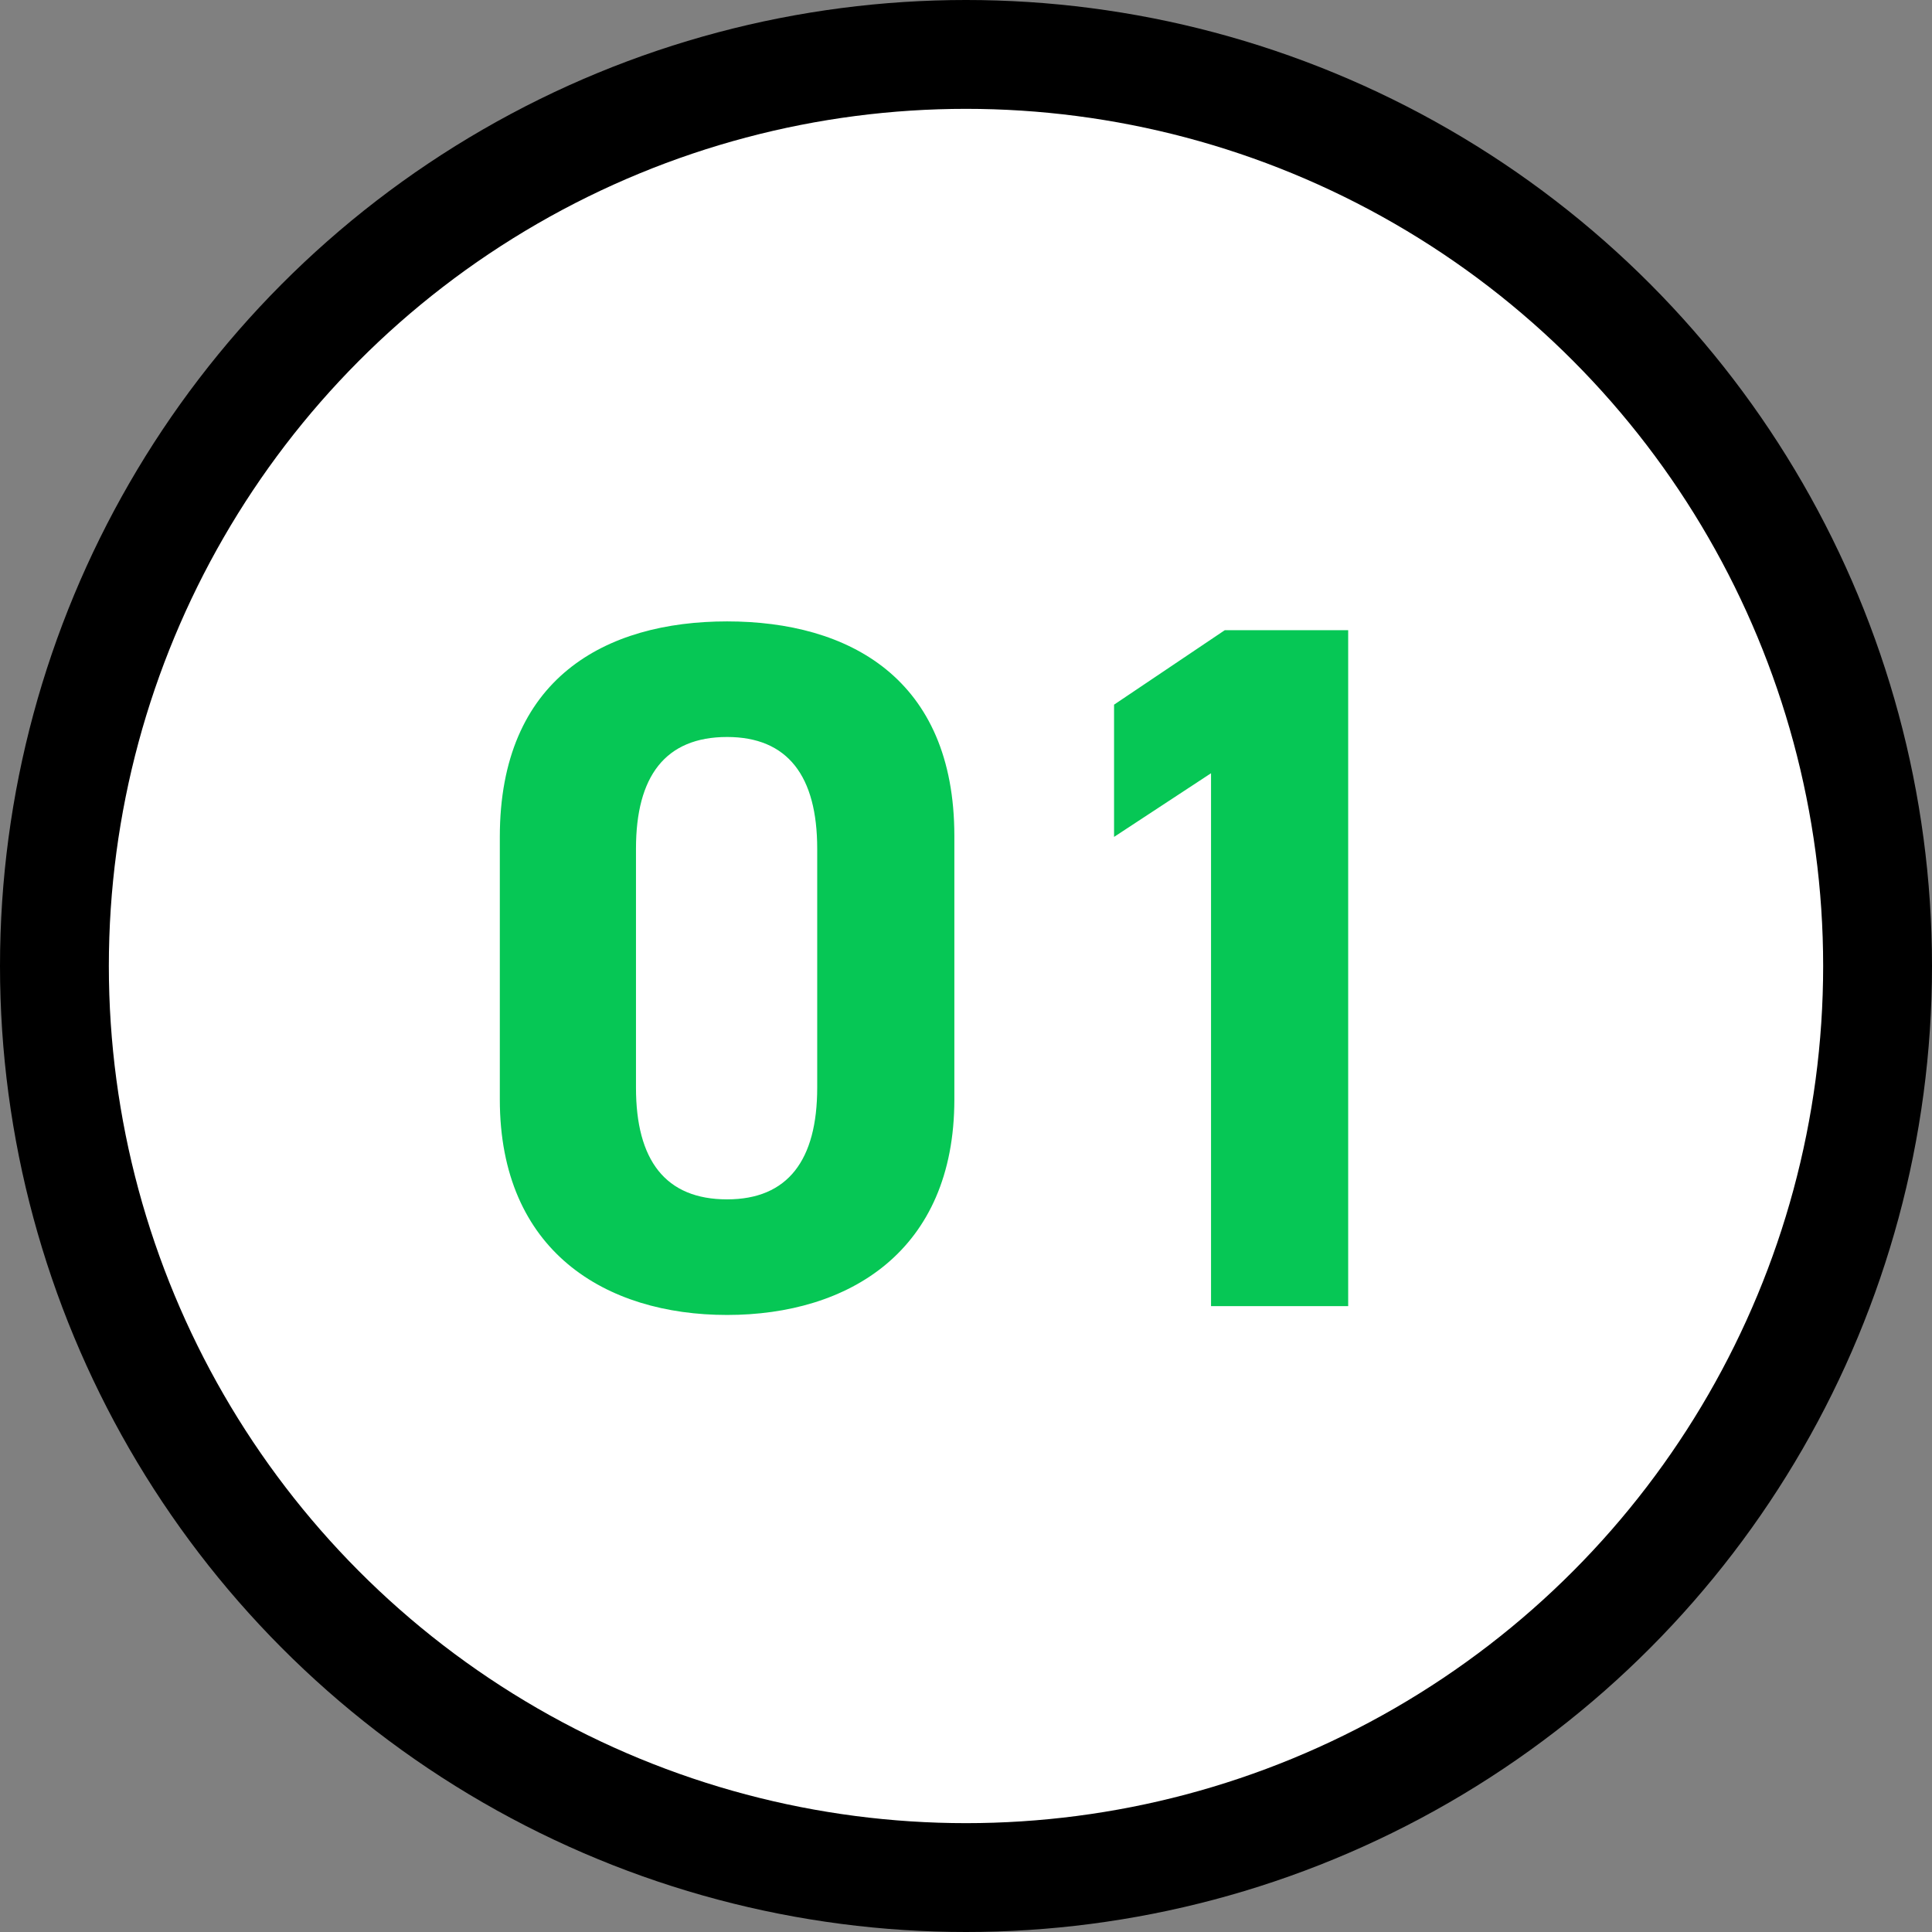
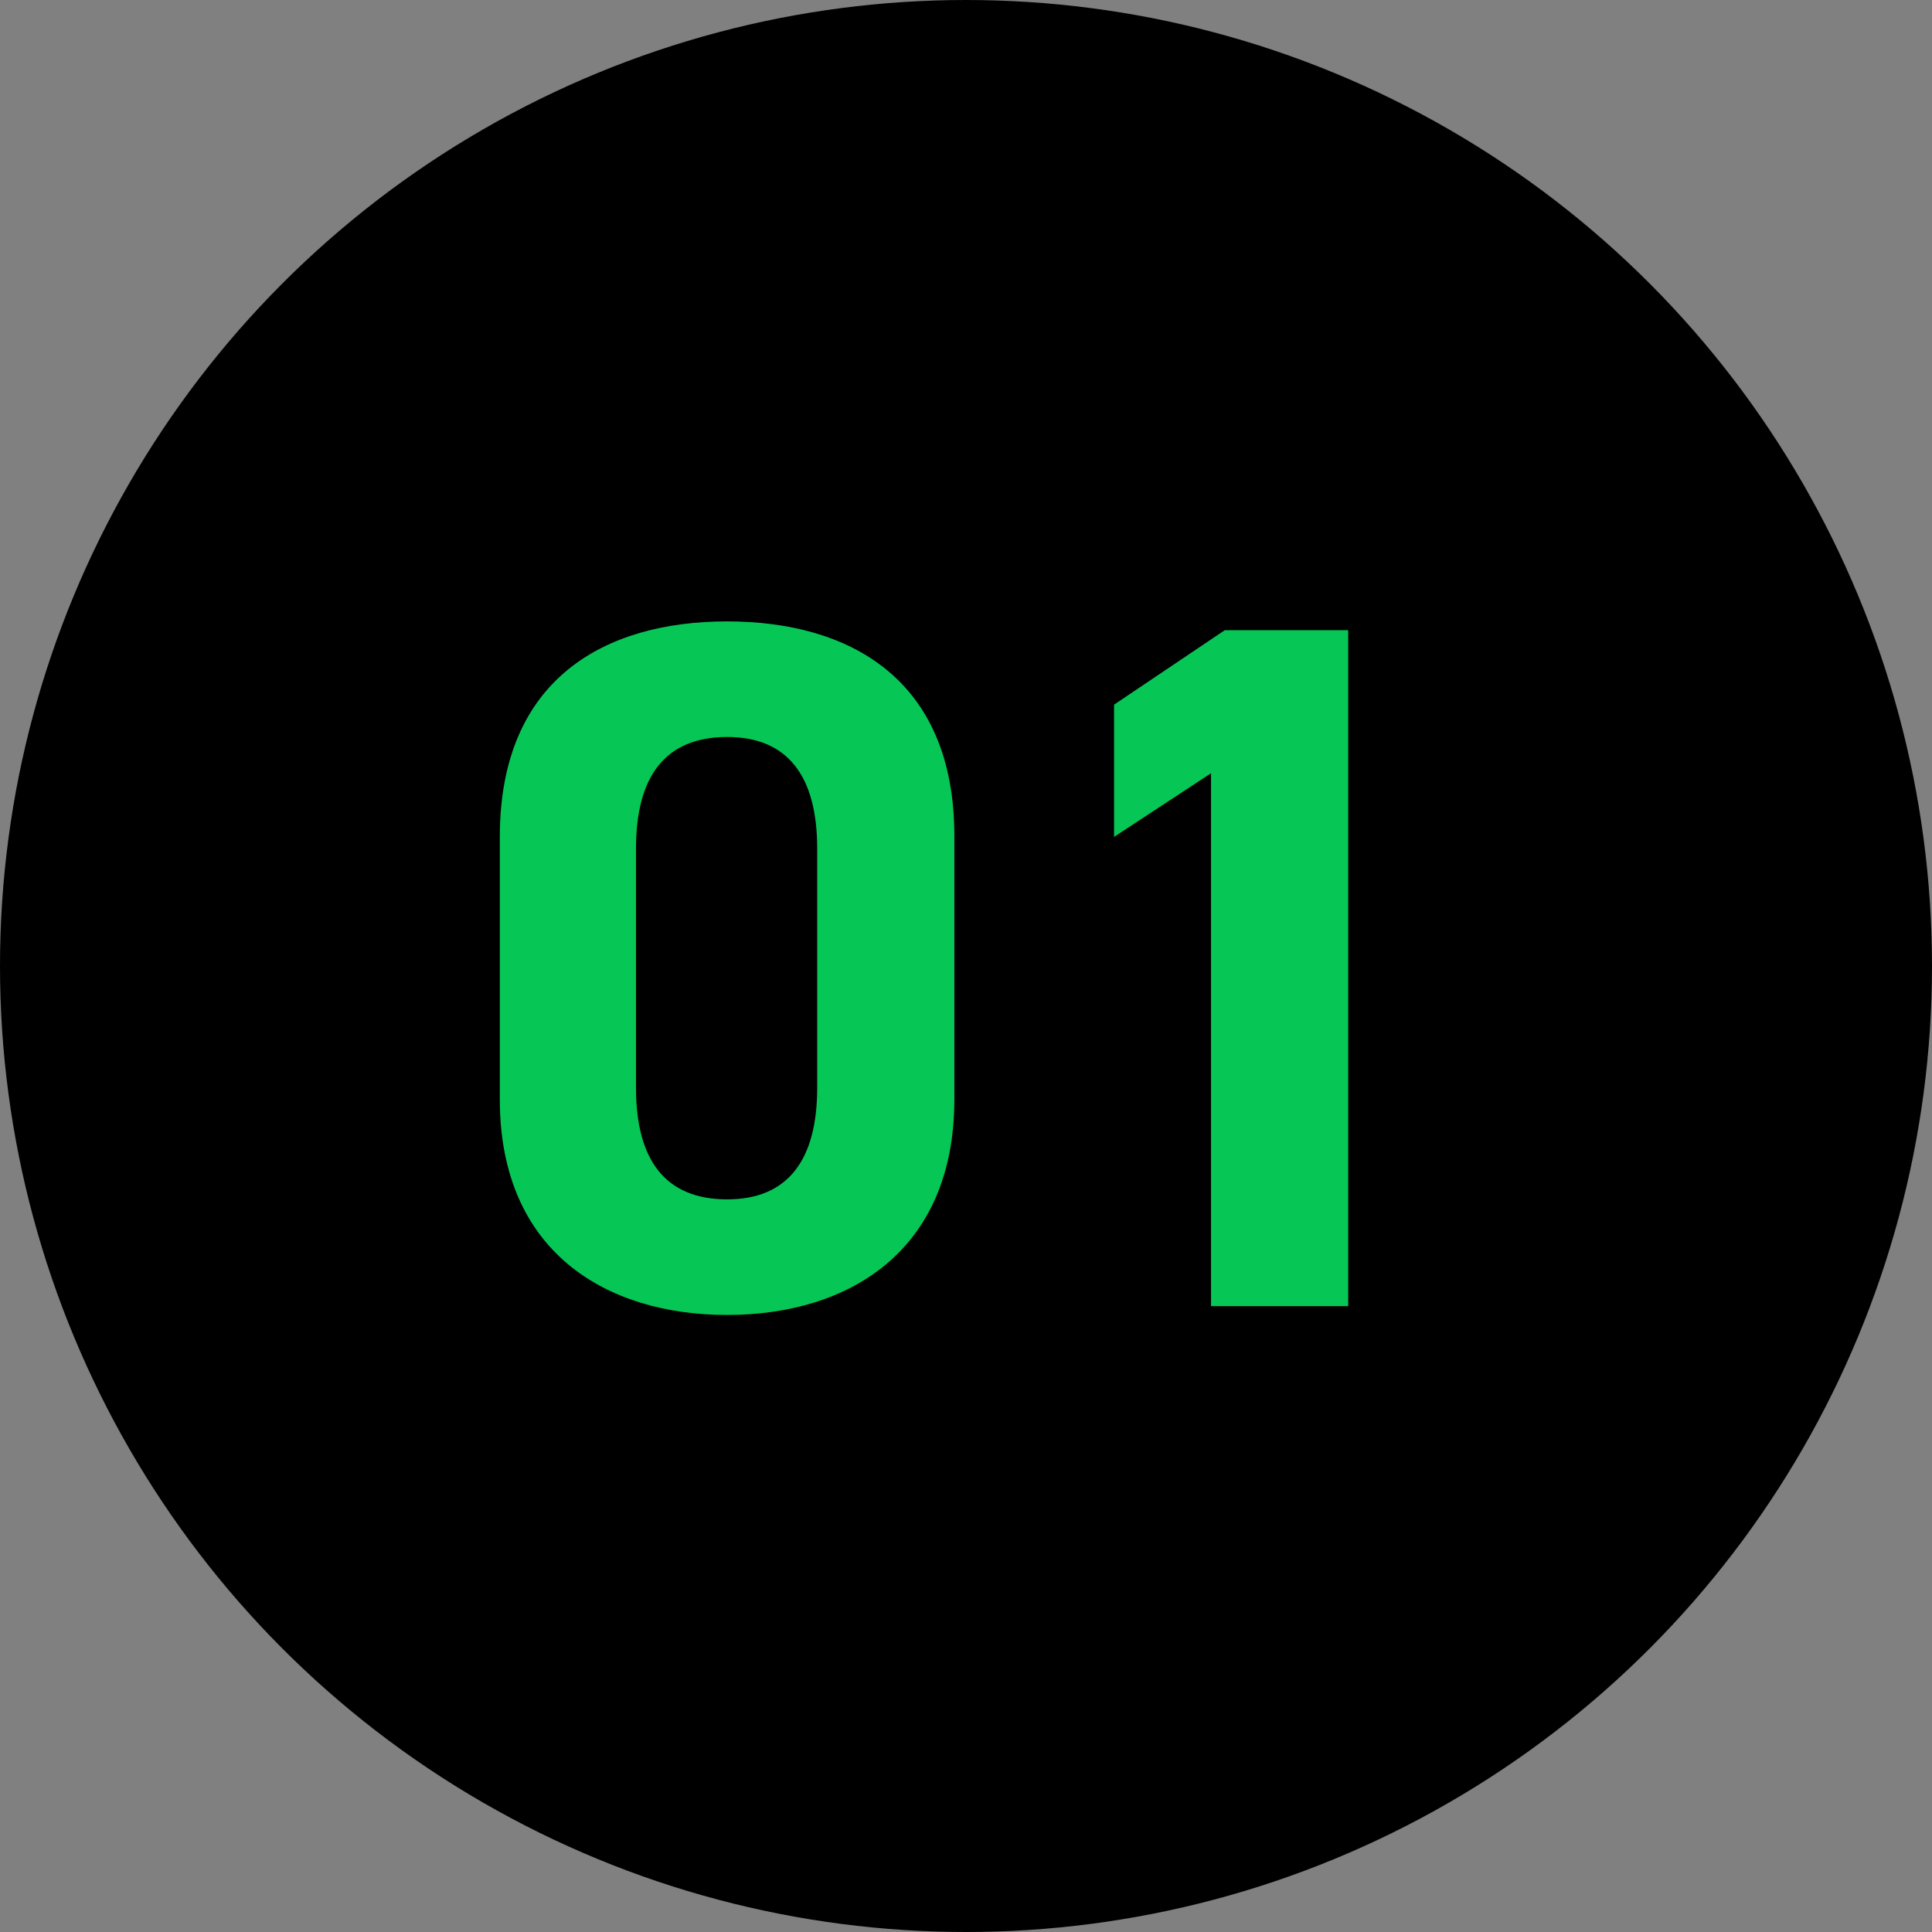
<svg xmlns="http://www.w3.org/2000/svg" width="71" height="71" viewBox="0 0 71 71" fill="none">
  <rect x="0" y="0" width="71" height="71" fill="#808080" stroke="none" />
  <circle cx="35.5" cy="35.5" r="35.5" fill="black" />
-   <circle cx="35.5" cy="35.5" r="31.5" fill="white" />
  <path d="M35.072 30.72V40.404C35.072 45.984 31.184 48.324 26.72 48.324C22.256 48.324 18.368 45.984 18.368 40.404V30.756C18.368 24.924 22.256 22.836 26.72 22.836C31.184 22.836 35.072 24.924 35.072 30.72ZM30.032 31.188C30.032 28.524 28.952 27.084 26.72 27.084C24.452 27.084 23.372 28.524 23.372 31.188V39.972C23.372 42.636 24.452 44.076 26.72 44.076C28.952 44.076 30.032 42.636 30.032 39.972V31.188ZM49.545 23.16V48H44.505V28.416L40.941 30.756V25.896L45.009 23.16H49.545Z" fill="#06C755" />
</svg>